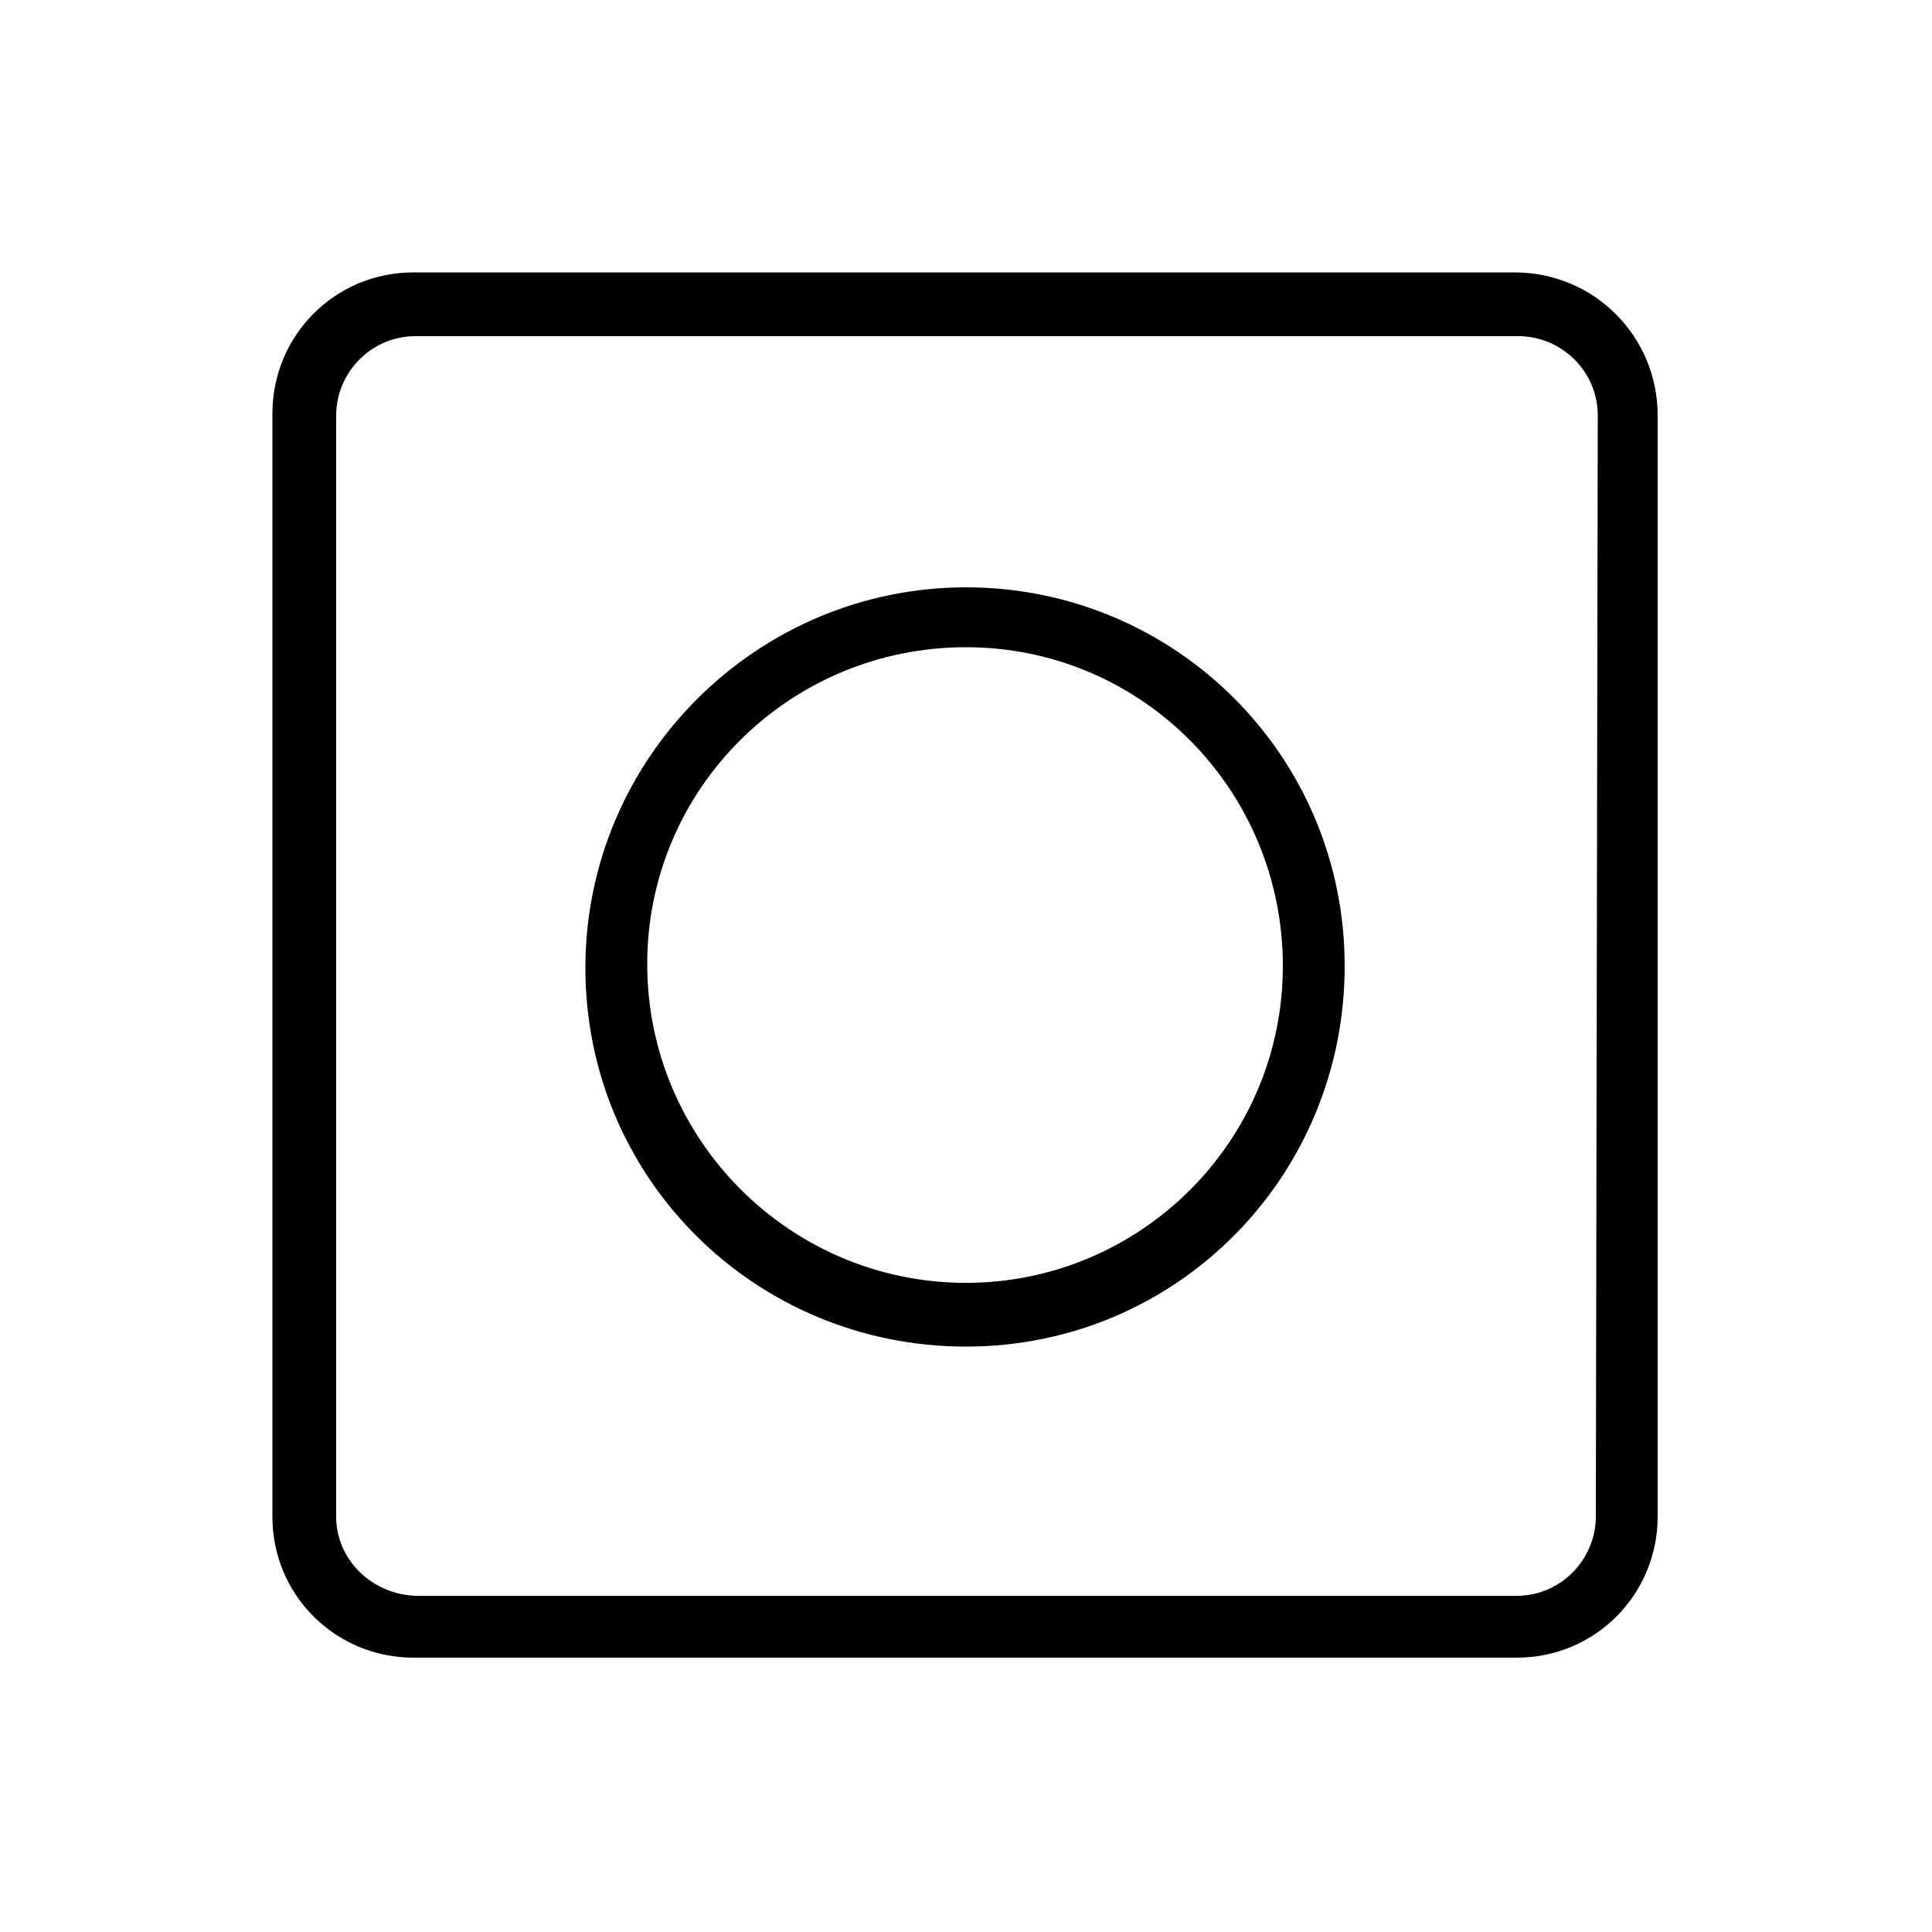
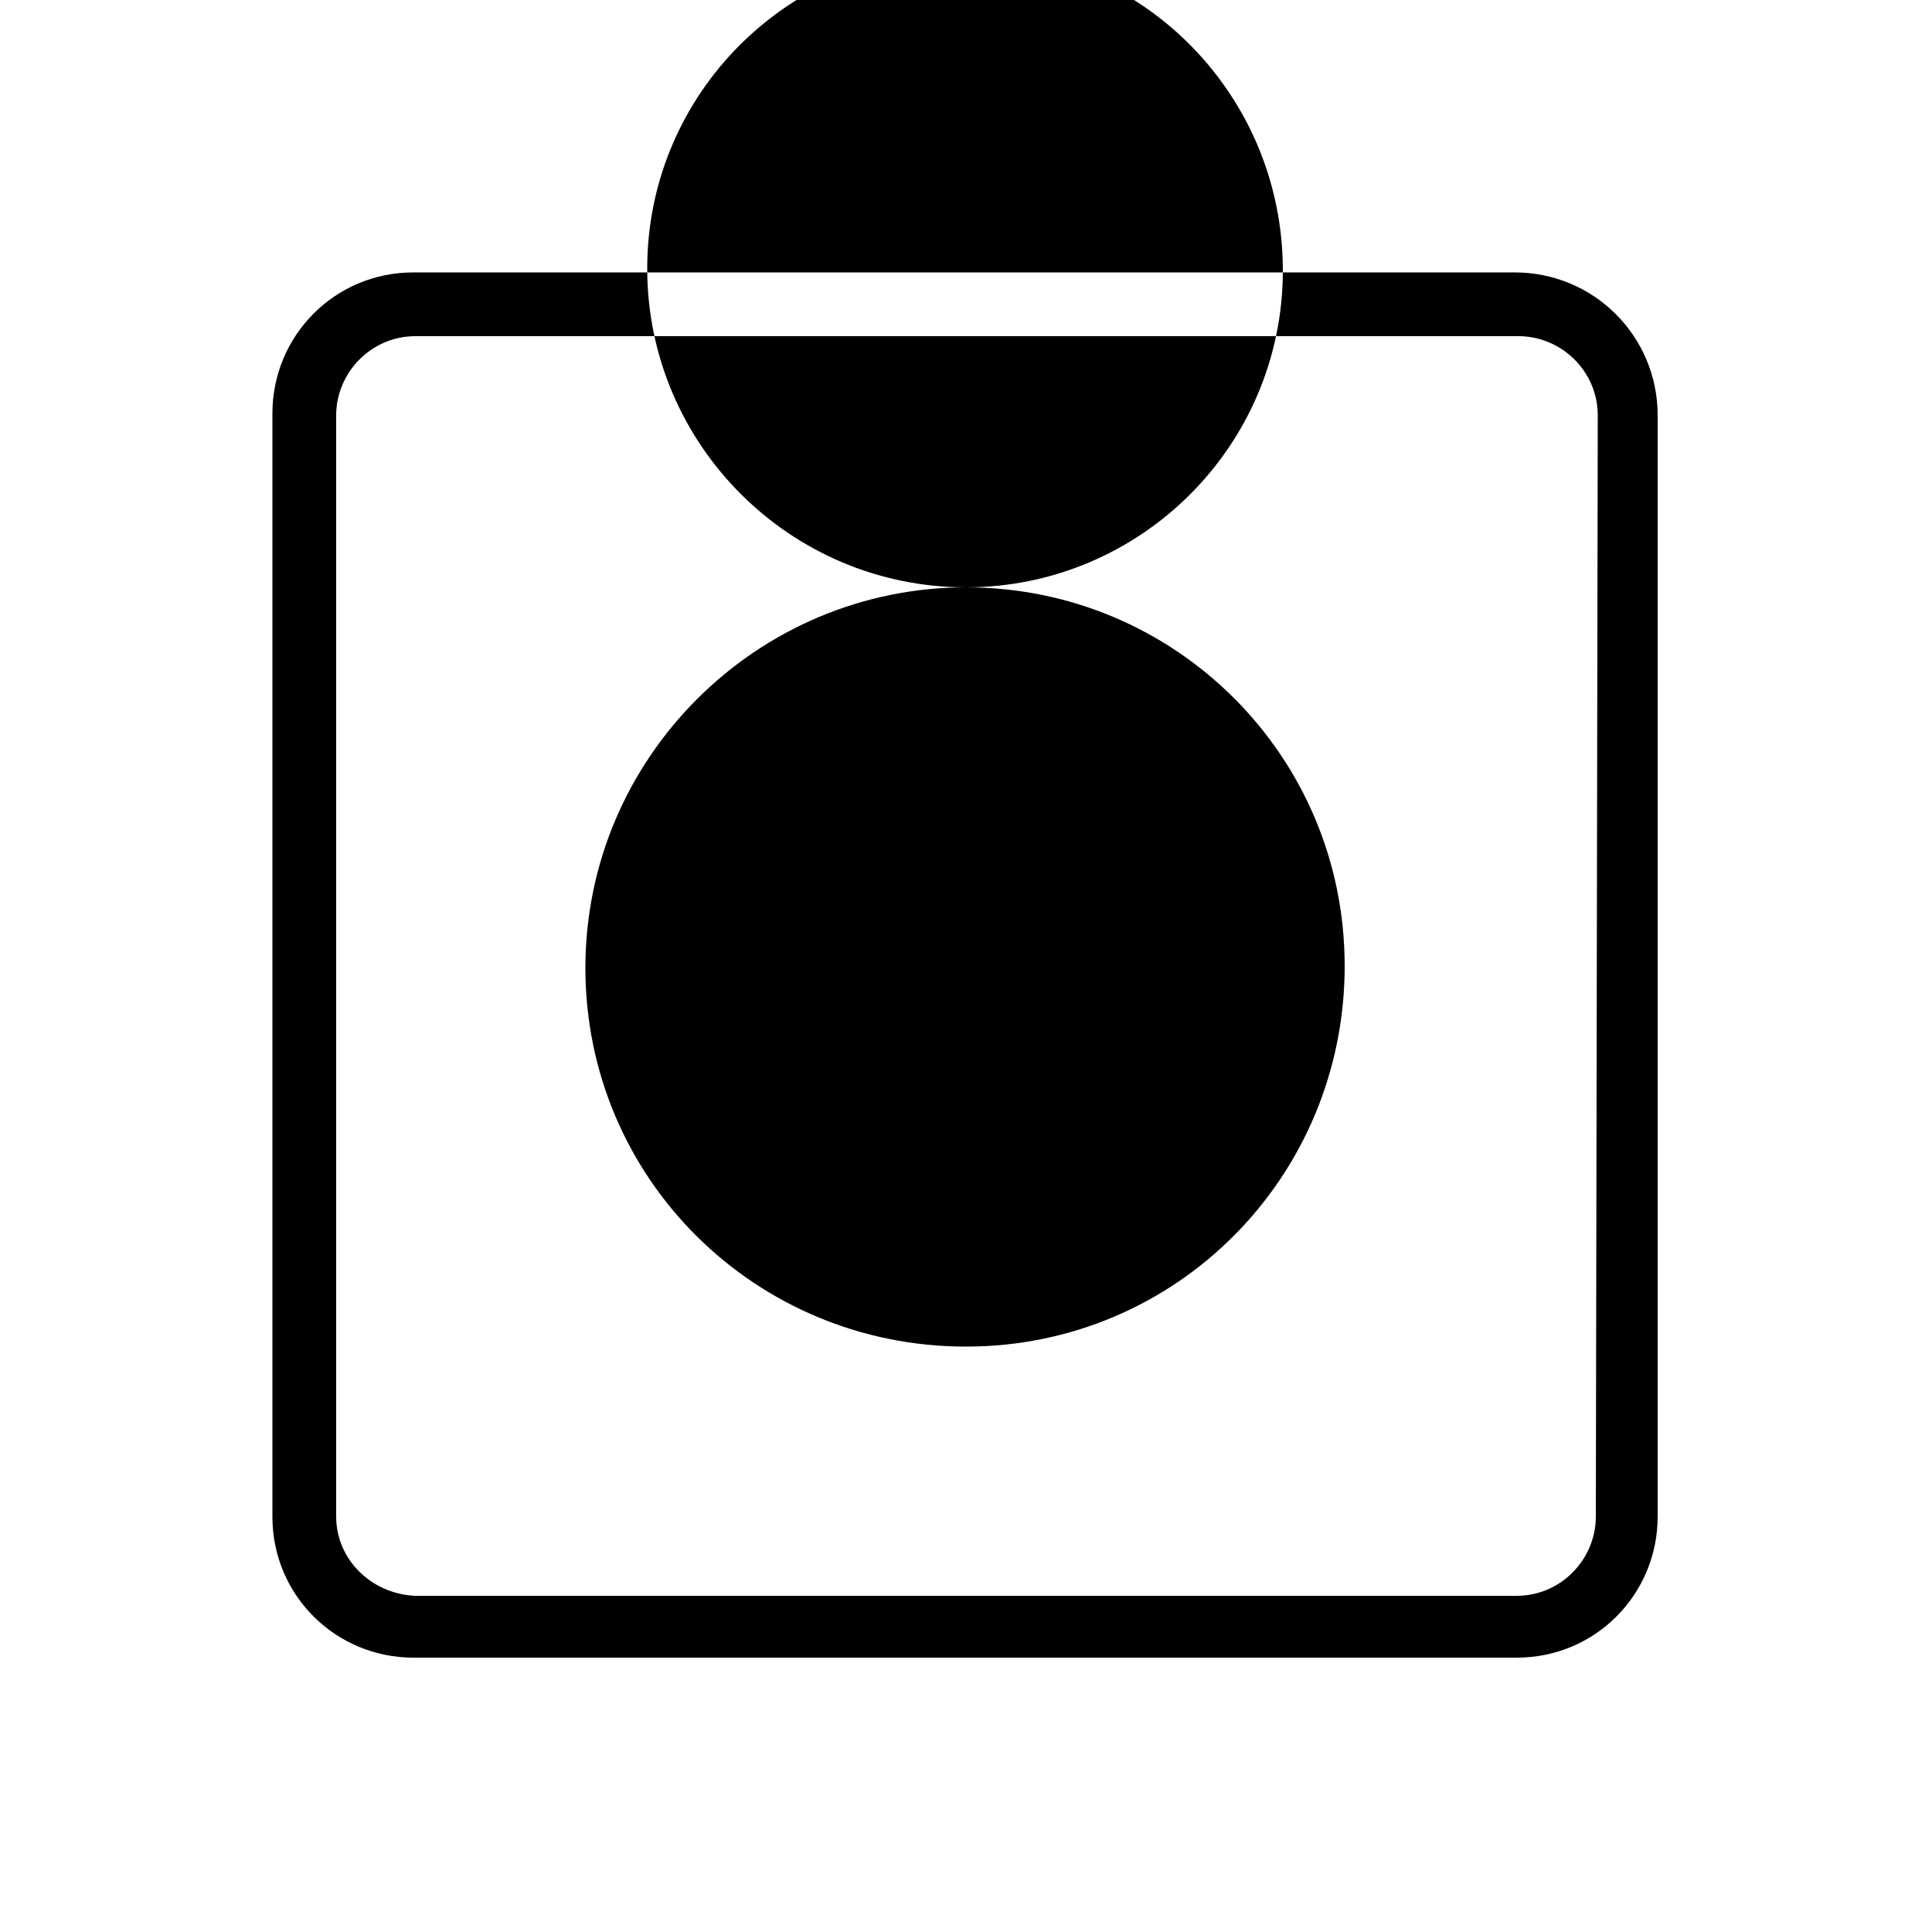
<svg xmlns="http://www.w3.org/2000/svg" viewBox="0 0 100 100" enable-background="new 0 0 100 100">
-   <path d="M78.4 14.1h-57c-4.1 0-7.3 3.3-7.3 7.3v57.1c0 4.1 3.3 7.3 7.3 7.3h57.1c4.1 0 7.3-3.3 7.3-7.3v-57c0-4.1-3.3-7.4-7.4-7.4zm4.2 64.4c0 2.2-1.8 4.1-4.1 4.1h-57c-2.3-.1-4.1-1.9-4.1-4.1v-57c0-2.2 1.8-4.1 4.1-4.1h57.1c2.2 0 4.1 1.8 4.1 4.1l-.1 57zm-32.6-48.1c-10.8 0-19.7 8.8-19.7 19.7s8.8 19.6 19.7 19.6 19.6-8.8 19.6-19.7c0-10.9-8.8-19.6-19.6-19.6zm0 36c-9.1 0-16.5-7.4-16.5-16.5s7.4-16.4 16.5-16.4 16.4 7.4 16.4 16.5-7.4 16.4-16.4 16.4z" />
+   <path d="M78.4 14.1h-57c-4.1 0-7.3 3.3-7.3 7.3v57.1c0 4.1 3.3 7.3 7.3 7.3h57.1c4.1 0 7.3-3.3 7.3-7.3v-57c0-4.1-3.3-7.4-7.4-7.4zm4.2 64.4c0 2.2-1.8 4.1-4.1 4.1h-57c-2.3-.1-4.1-1.9-4.1-4.1v-57c0-2.2 1.8-4.1 4.1-4.1h57.1c2.2 0 4.1 1.8 4.1 4.1l-.1 57zm-32.6-48.1c-10.8 0-19.7 8.8-19.7 19.7s8.8 19.6 19.7 19.6 19.6-8.8 19.6-19.7c0-10.9-8.8-19.6-19.6-19.6zc-9.1 0-16.5-7.4-16.5-16.5s7.4-16.4 16.5-16.4 16.4 7.4 16.4 16.5-7.4 16.4-16.4 16.4z" />
</svg>